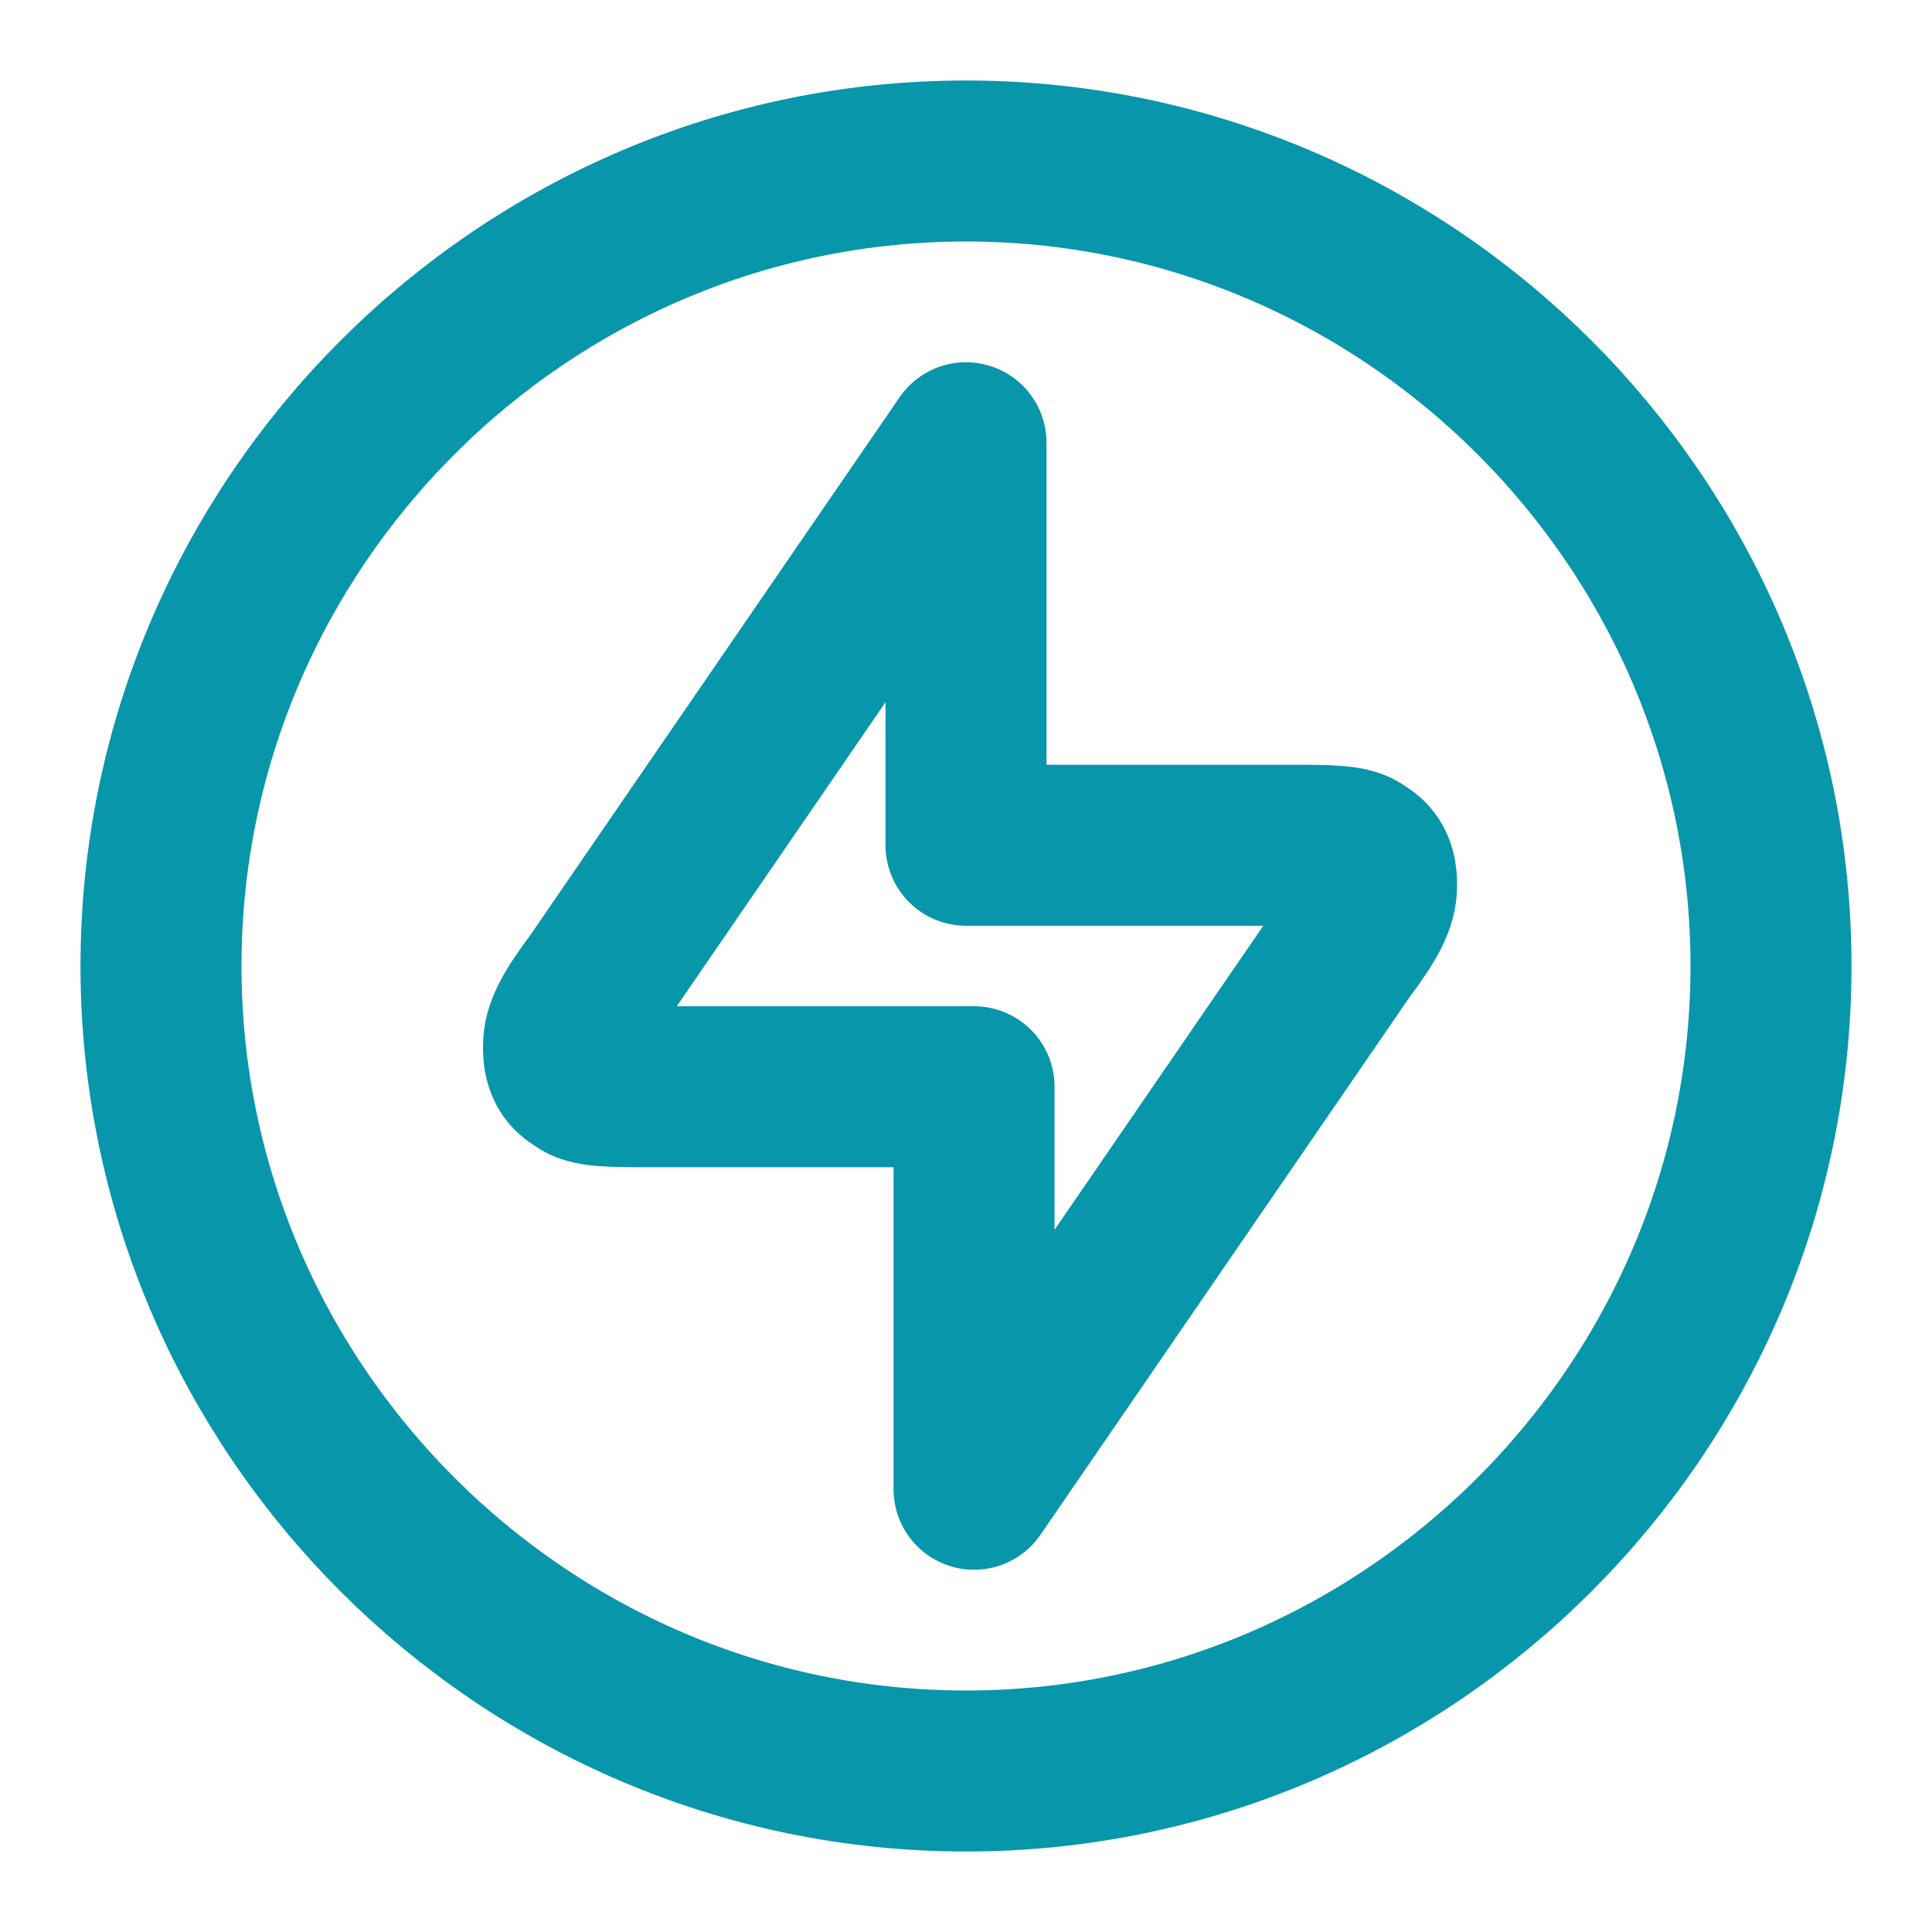
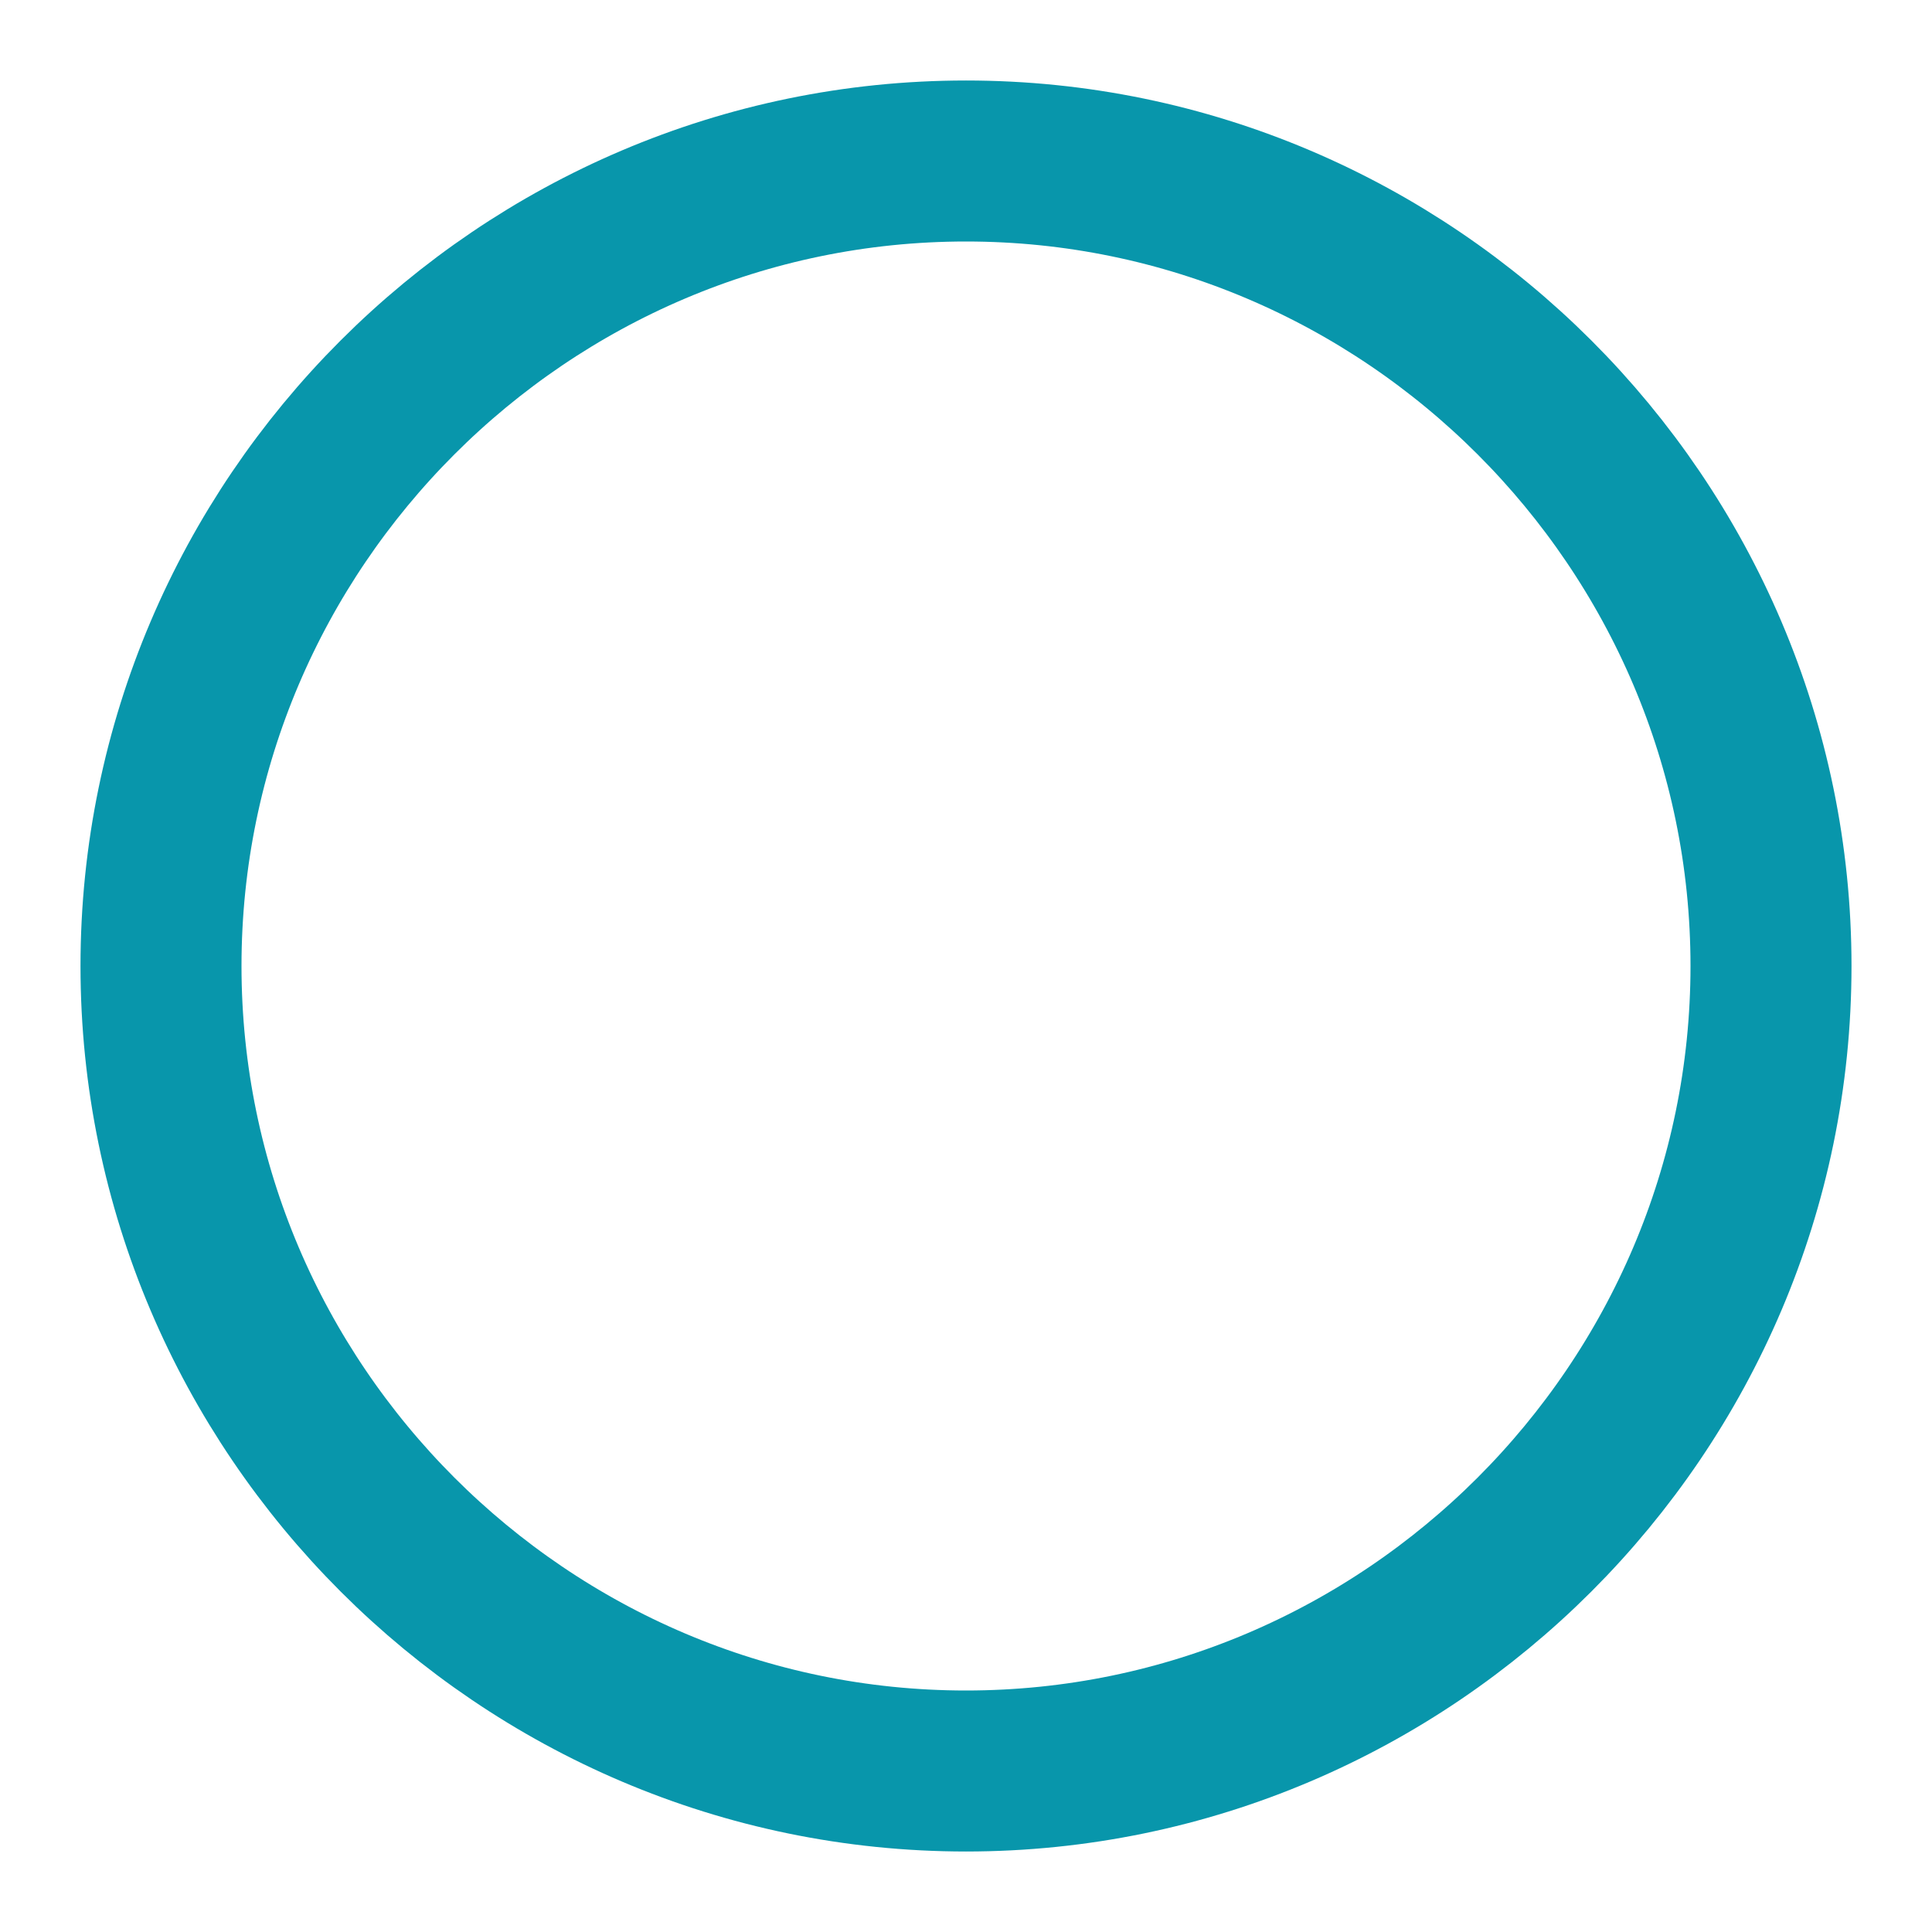
<svg xmlns="http://www.w3.org/2000/svg" id="Layer_1" version="1.1" viewBox="0 0 24 24">
  <defs>
    <style>
      .st0 {
        fill: none;
        stroke: #0896ab;
        stroke-linecap: round;
        stroke-linejoin: round;
        stroke-width: 2px;
      }
    </style>
  </defs>
-   <path class="st0" d="M12,5.5l-4.6,6.7c-.3.4-.4.6-.4.8,0,.1,0,.3.2.4.1.1.4.1.9.1h4v5l4.6-6.7c.3-.4.4-.6.4-.8,0-.1,0-.3-.2-.4-.1-.1-.4-.1-.9-.1h-4v-5Z" />
  <path class="st0" d="M12,22c5.5,0,10-4.5,10-10S17.5,2,12,2,2,6.5,2,12s4.5,10,10,10Z" />
</svg>